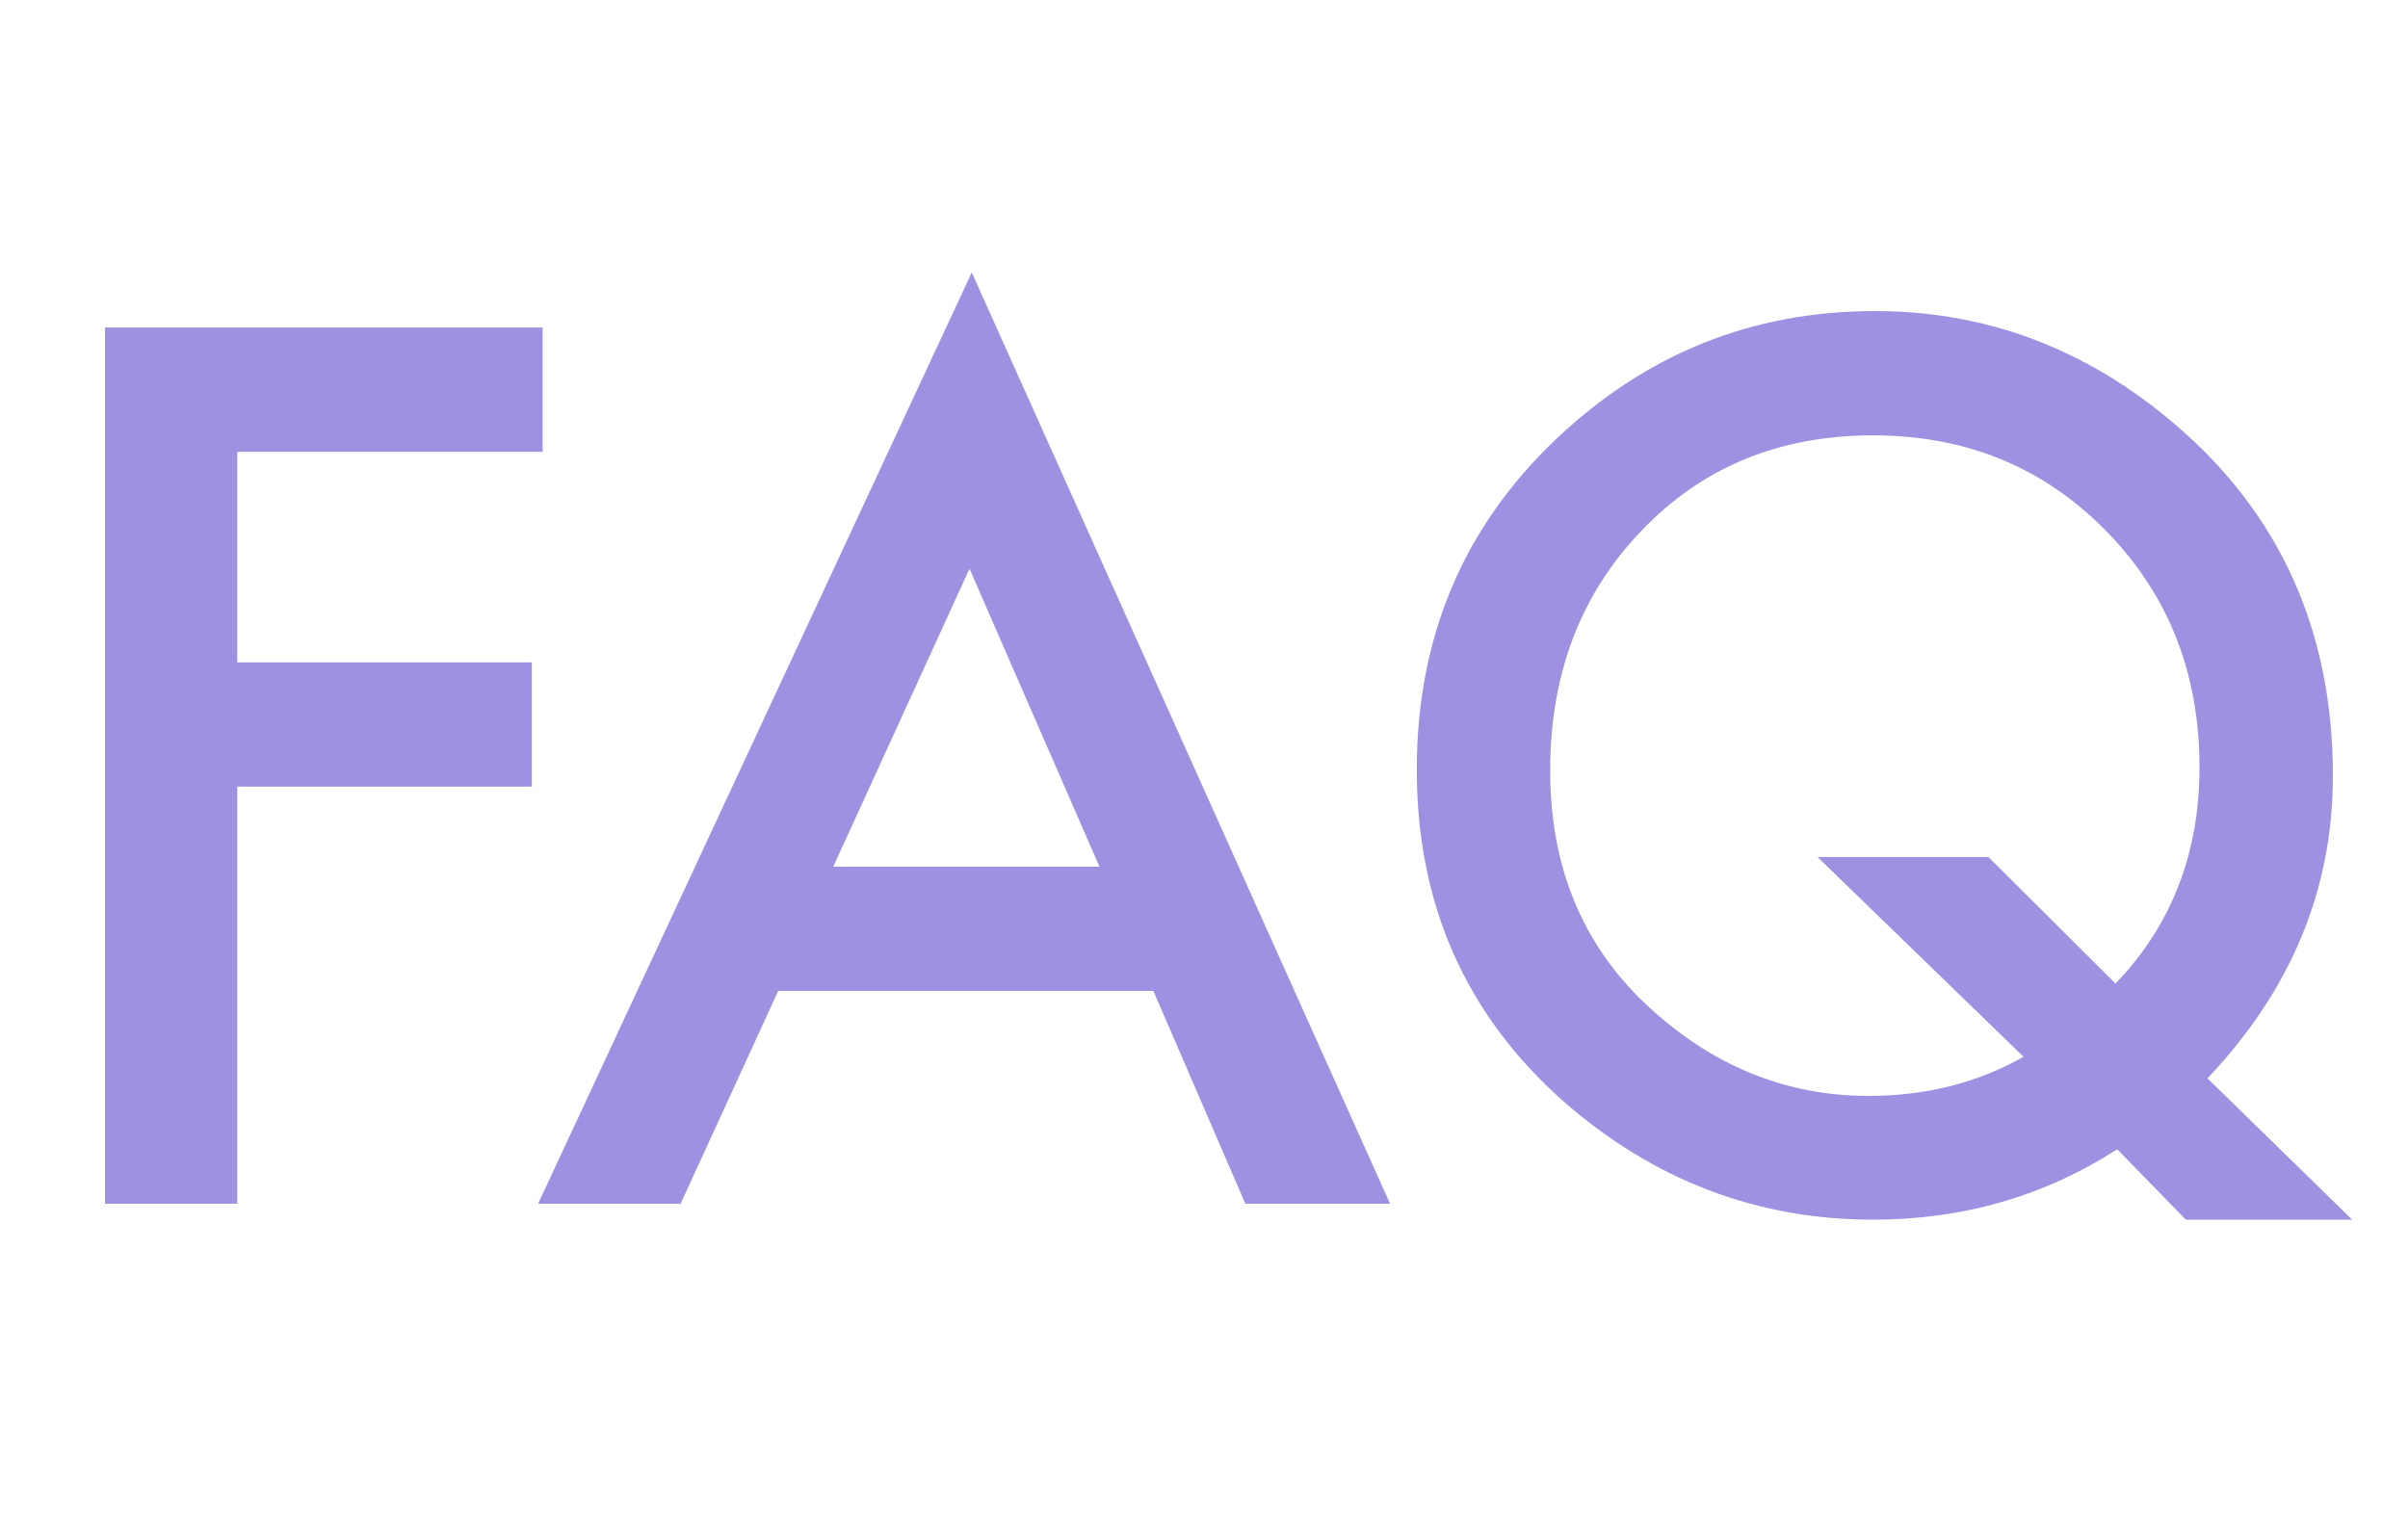
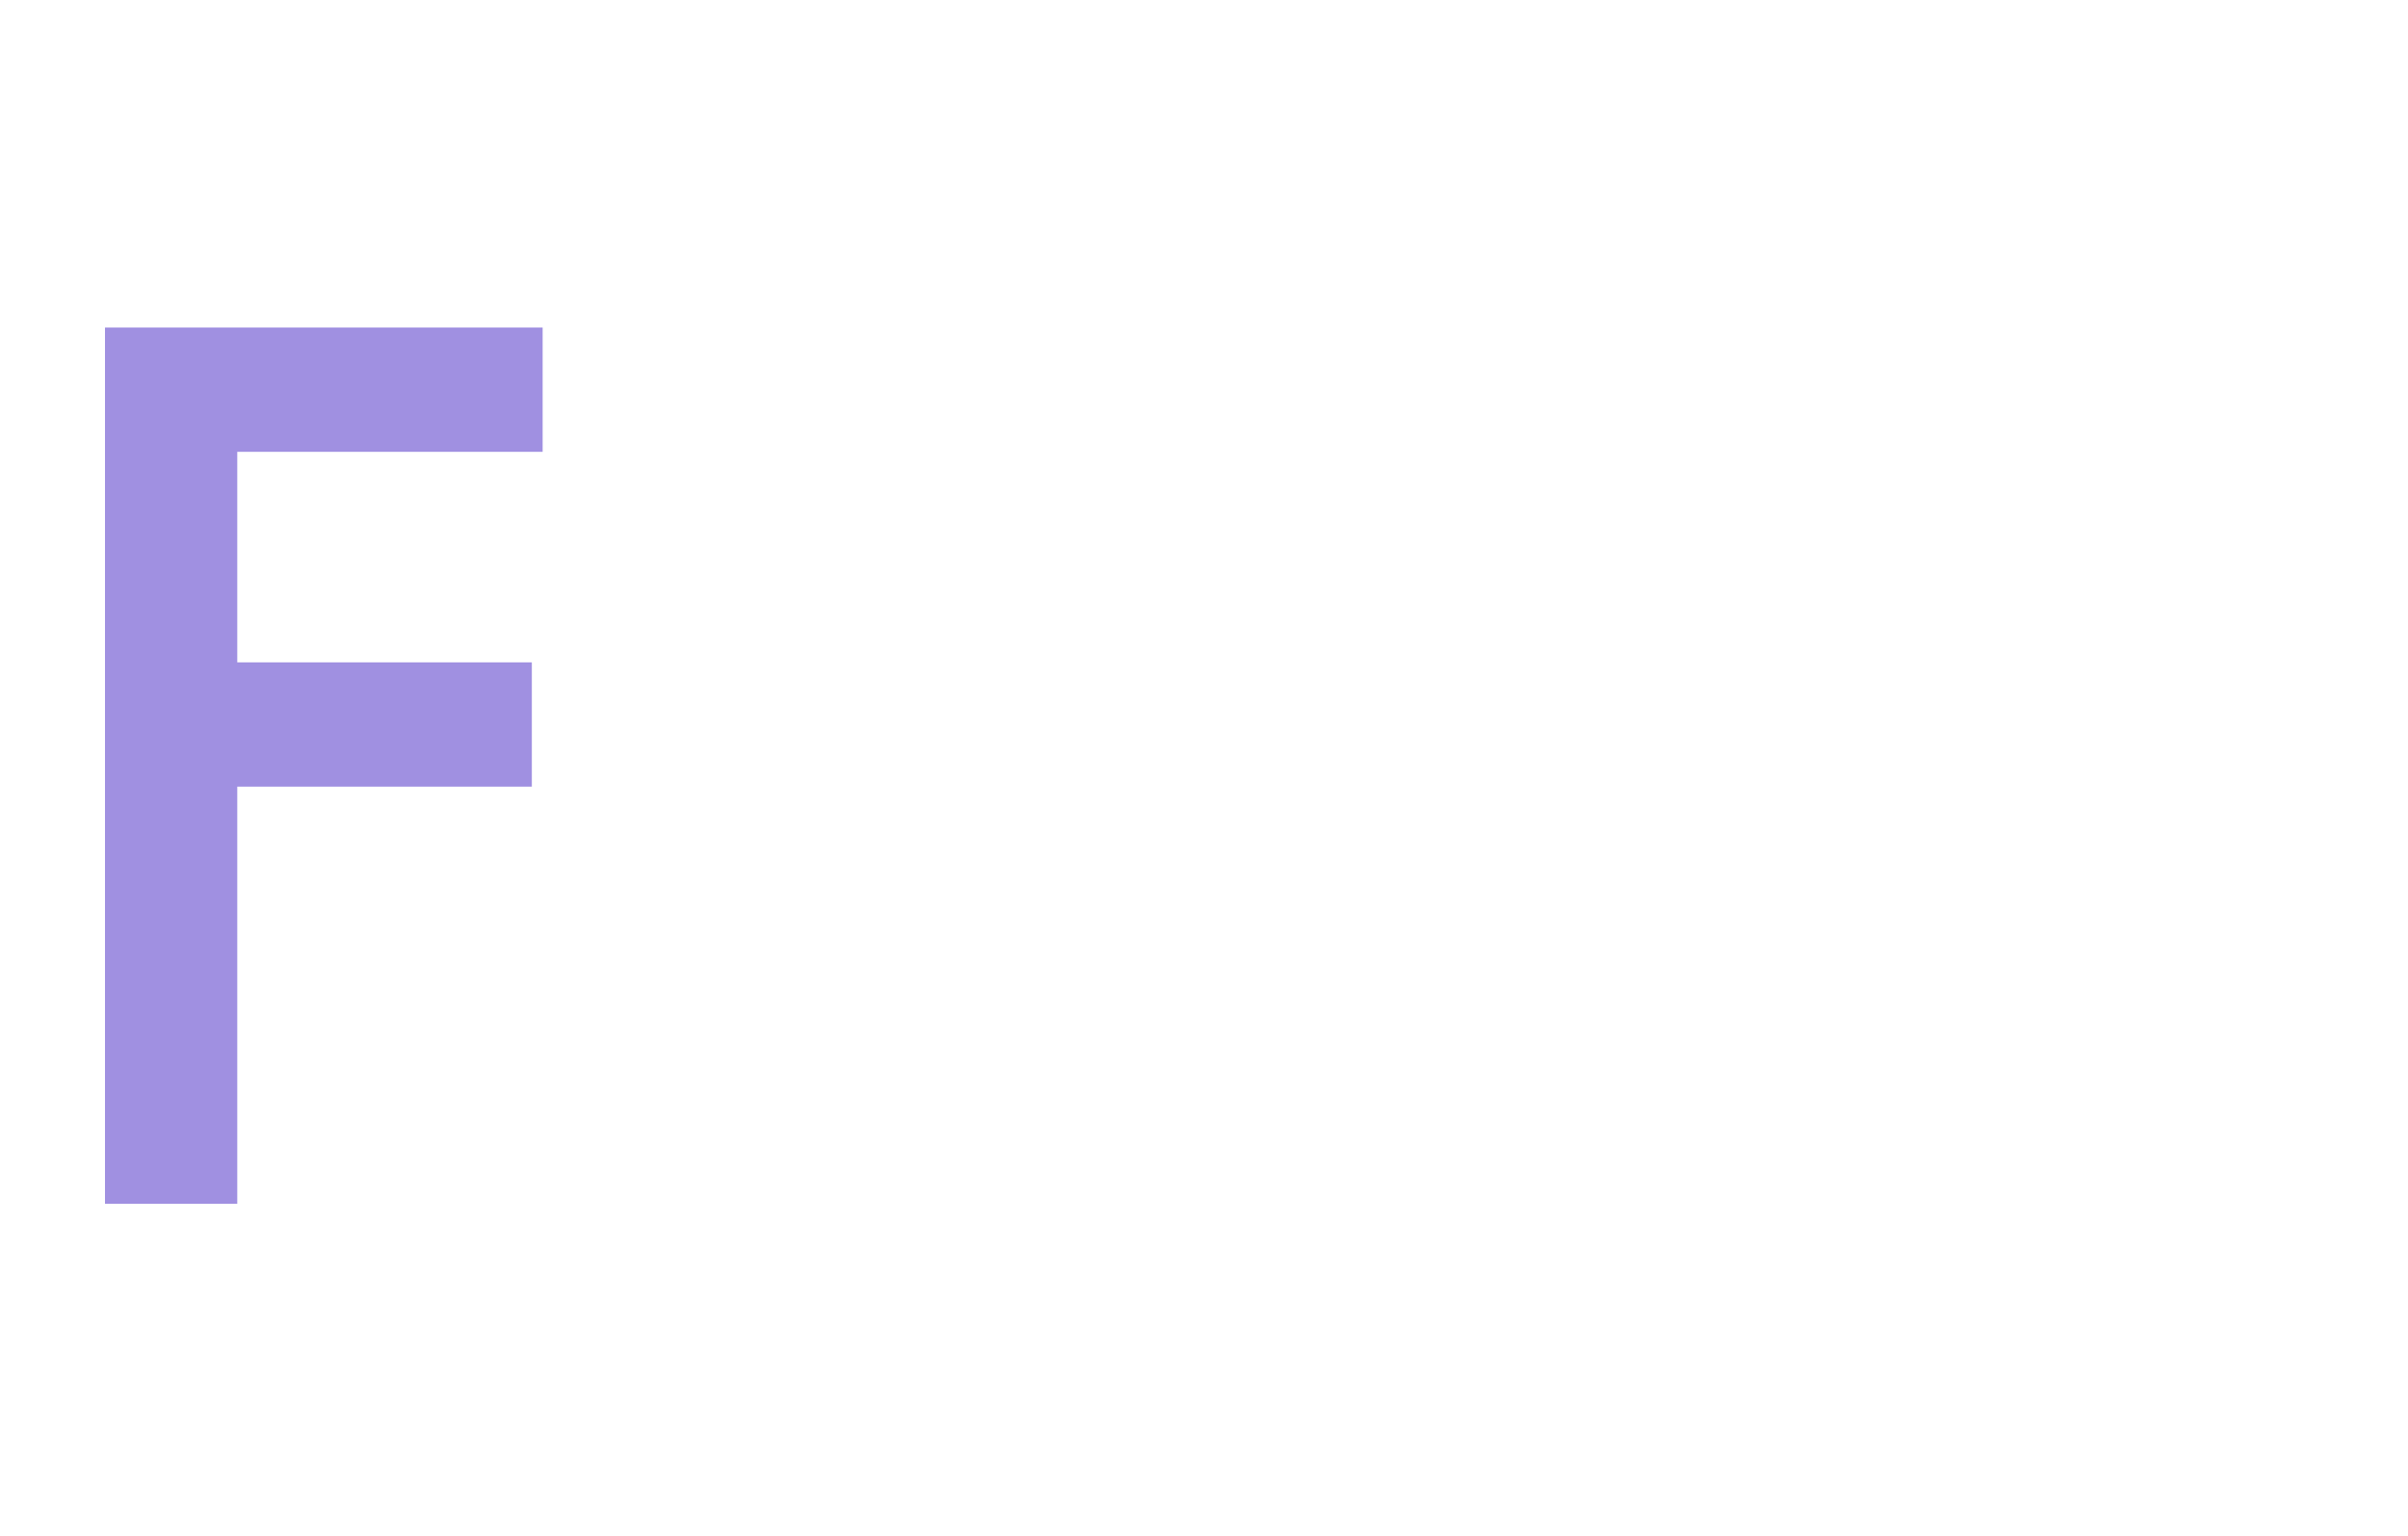
<svg xmlns="http://www.w3.org/2000/svg" width="58" height="37" viewBox="0 0 58 37" fill="none">
  <mask id="mask0_1124_839" style="mask-type:alpha" maskUnits="userSpaceOnUse" x="0" y="0" width="58" height="37">
    <rect width="58" height="37" fill="#FF0000" />
  </mask>
  <g mask="url(#mask0_1124_839)">
    <path d="M13.07 10.885H5.715V15.957H12.81V18.951H5.715V29H2.529V7.891H13.07V10.885Z" fill="#A090E1" />
-     <path d="M27.781 23.873H18.744L16.393 29H12.961L23.406 6.564L33.482 29H29.996L27.781 23.873ZM26.482 20.879L23.352 13.701L20.07 20.879H26.482Z" fill="#A090E1" />
-     <path d="M56.656 29.383H52.65L50.996 27.688C49.237 28.818 47.277 29.383 45.117 29.383C42.319 29.383 39.835 28.435 37.666 26.539C35.305 24.452 34.125 21.786 34.125 18.541C34.125 15.36 35.242 12.708 37.475 10.584C39.644 8.524 42.205 7.494 45.158 7.494C47.838 7.494 50.24 8.396 52.363 10.201C54.915 12.37 56.191 15.2 56.191 18.691C56.191 21.426 55.184 23.855 53.17 25.979L56.656 29.383ZM47.893 20.646L50.955 23.695C52.304 22.292 52.978 20.555 52.978 18.486C52.978 16.217 52.227 14.316 50.723 12.785C49.219 11.254 47.35 10.488 45.117 10.488C42.857 10.488 40.997 11.254 39.539 12.785C38.072 14.307 37.338 16.235 37.338 18.568C37.338 20.847 38.094 22.711 39.607 24.16C41.184 25.655 42.984 26.402 45.008 26.402C46.384 26.402 47.628 26.088 48.74 25.459L43.777 20.646H47.893Z" fill="#A090E1" />
  </g>
</svg>